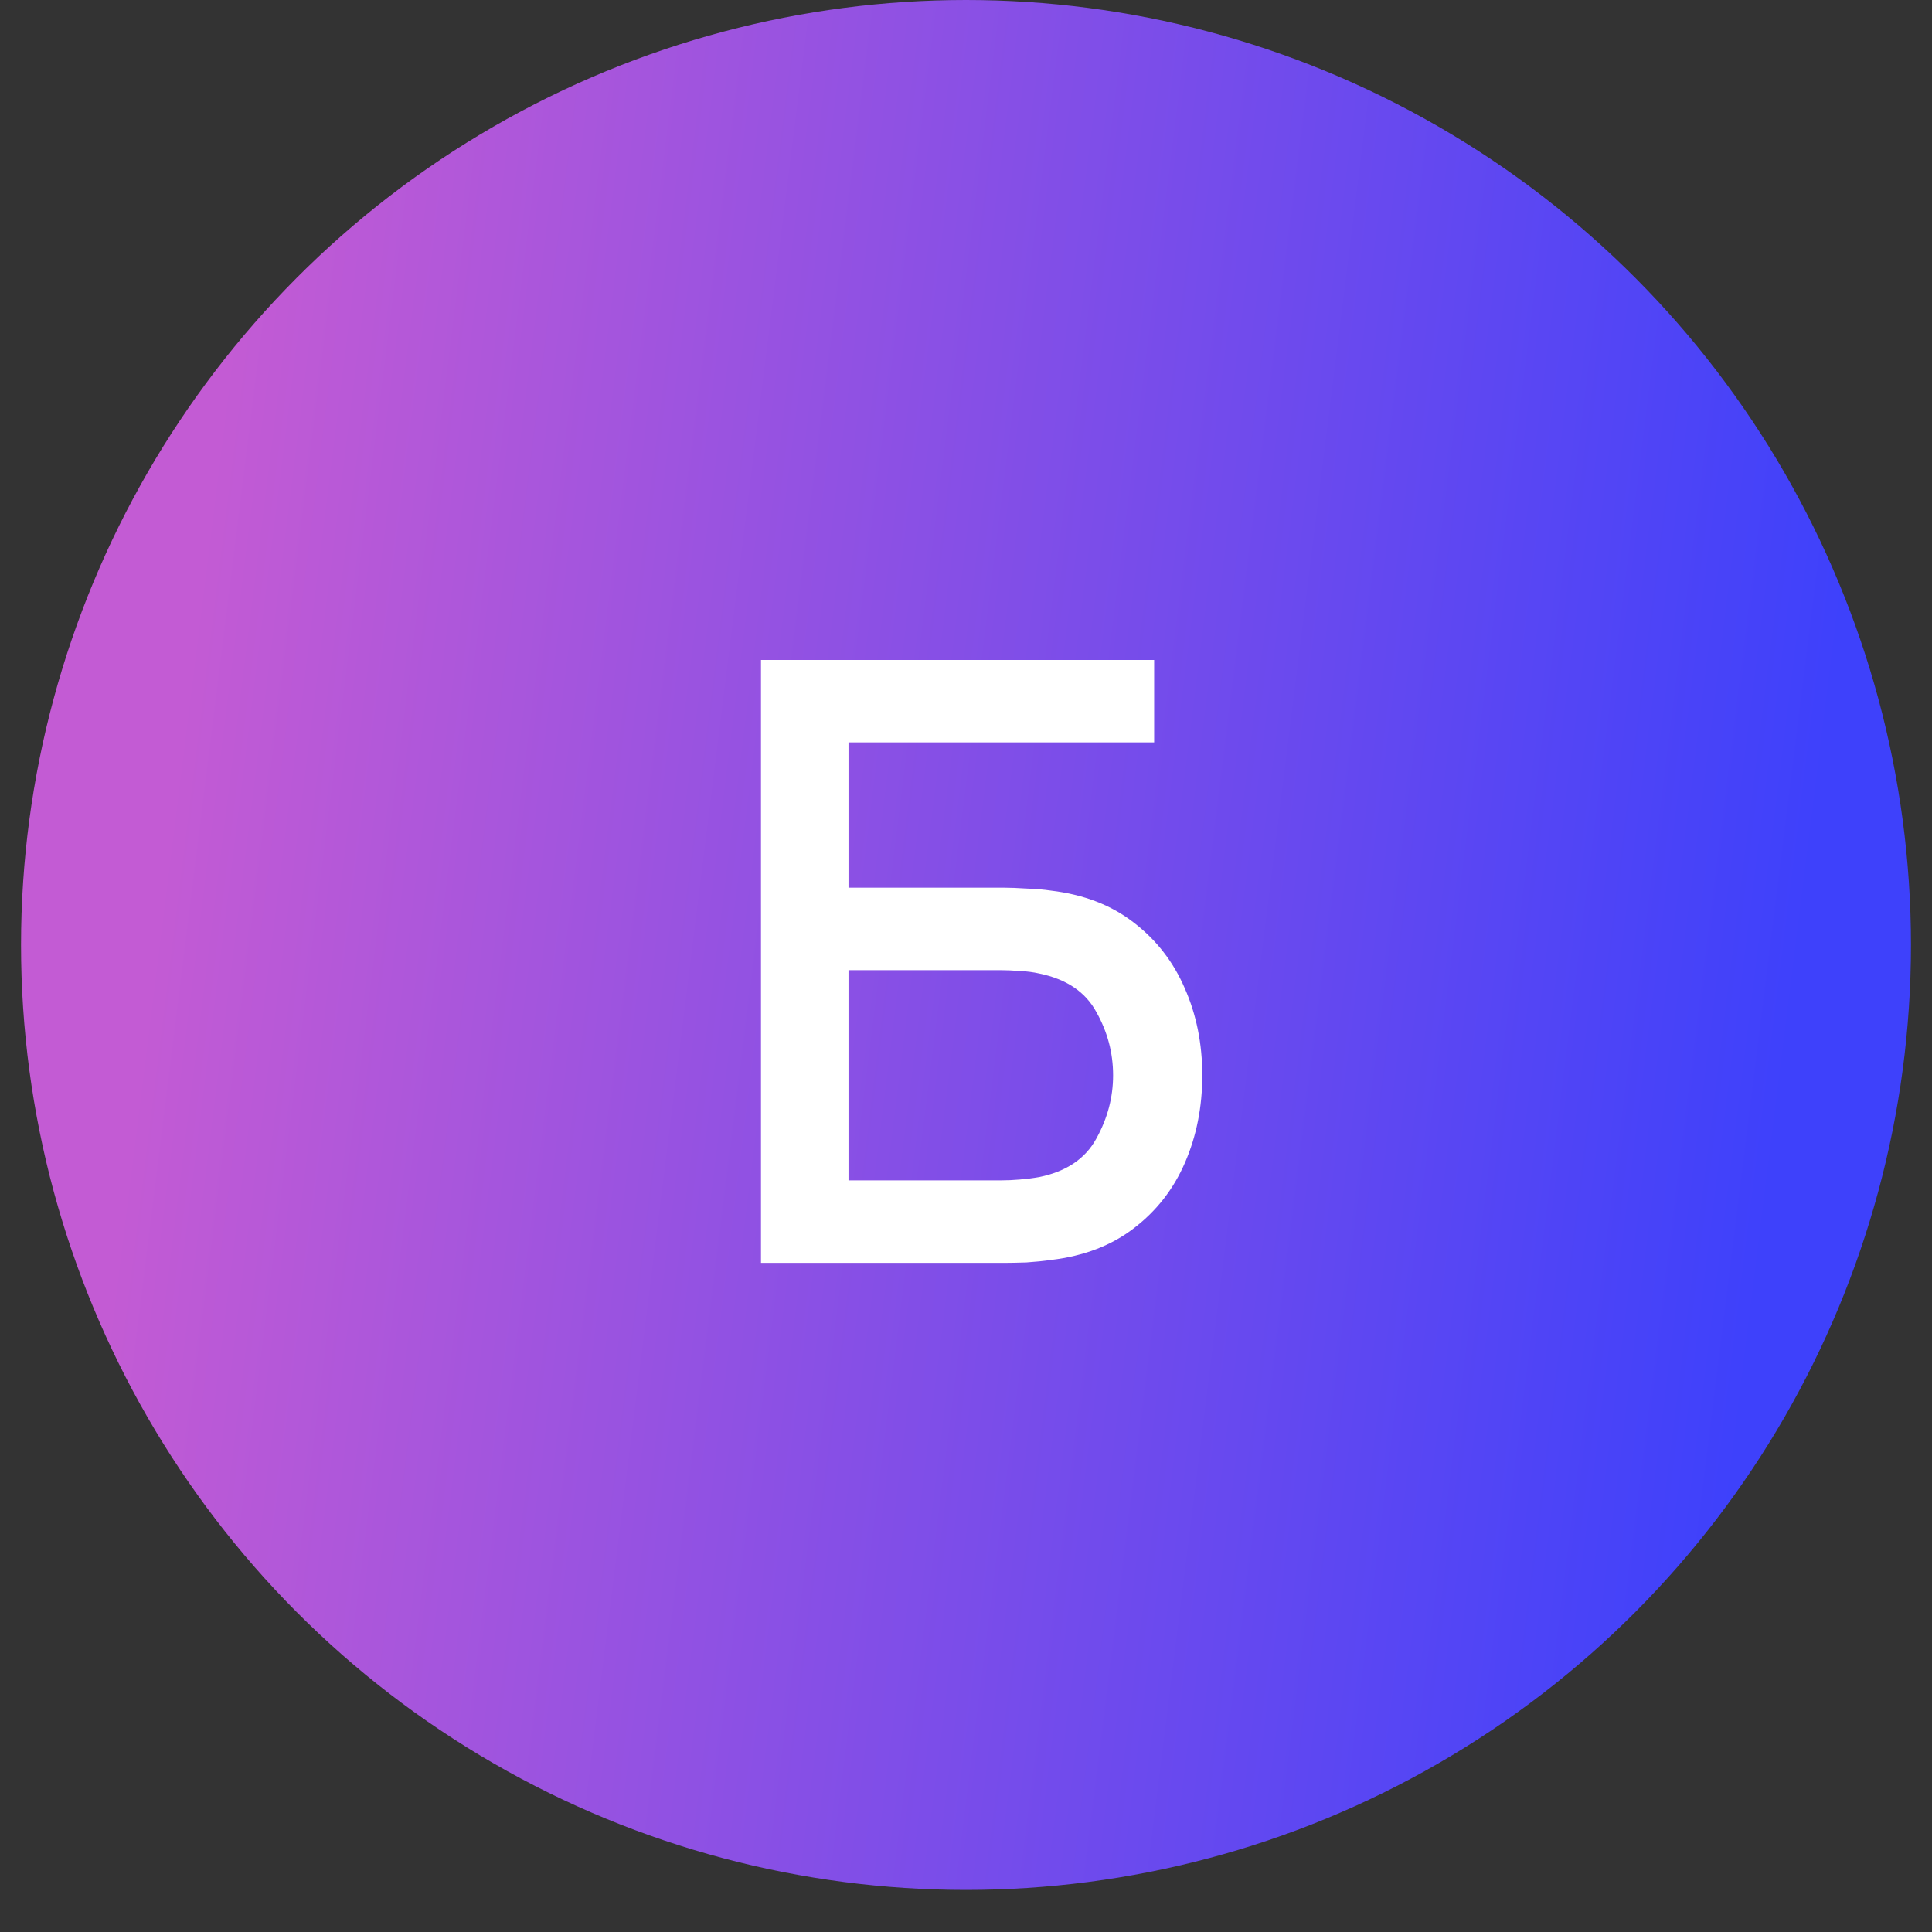
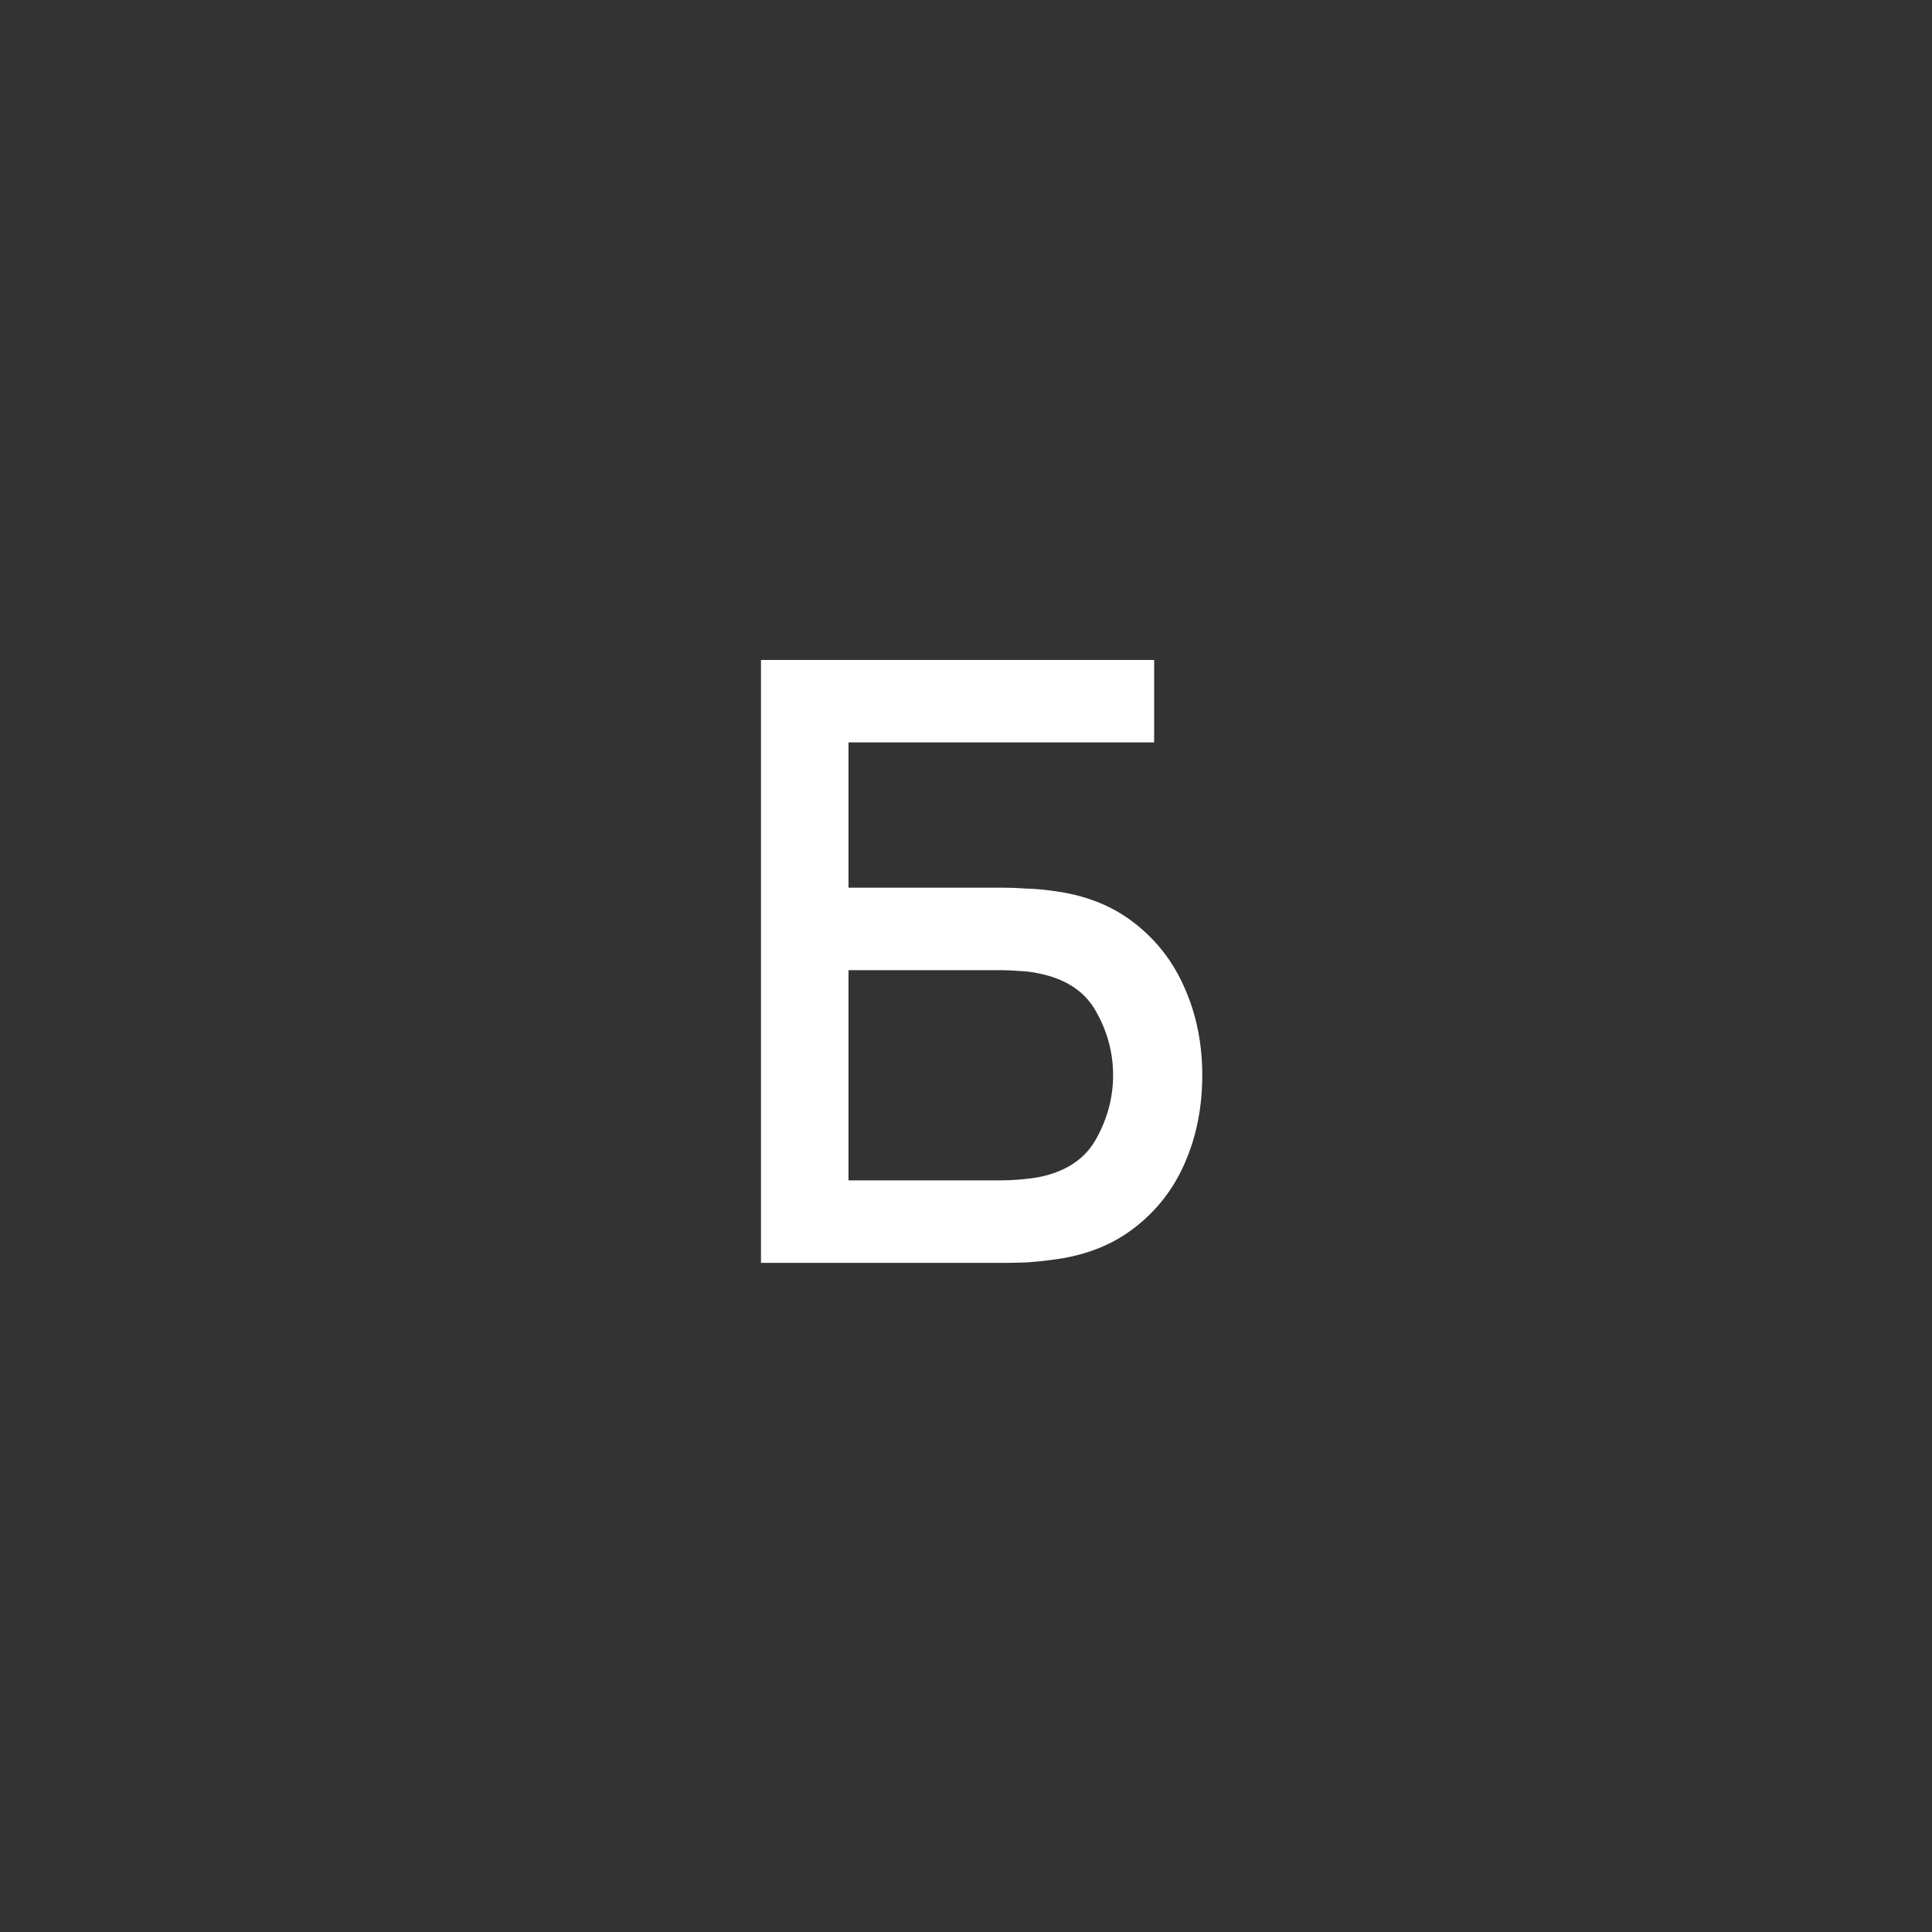
<svg xmlns="http://www.w3.org/2000/svg" width="44" height="44" viewBox="0 0 44 44" fill="none">
  <rect x="0" y="0" width="44" height="44" fill="#333333" stroke="none" />
-   <circle cx="22" cy="21.521" r="21.521" fill="url(#paint0_linear_472_366)" />
  <path d="M17.331 28.761V15.03H26.285V16.908H19.324V20.217H22.88C23.008 20.217 23.17 20.223 23.367 20.236C23.57 20.242 23.761 20.258 23.939 20.284C24.683 20.373 25.309 20.614 25.817 21.008C26.332 21.402 26.72 21.901 26.981 22.505C27.248 23.109 27.381 23.77 27.381 24.489C27.381 25.207 27.251 25.868 26.99 26.472C26.73 27.076 26.342 27.575 25.827 27.969C25.318 28.363 24.689 28.605 23.939 28.694C23.761 28.719 23.573 28.738 23.376 28.751C23.179 28.757 23.014 28.761 22.88 28.761H17.331ZM19.324 26.882H22.804C22.931 26.882 23.071 26.876 23.224 26.863C23.383 26.85 23.532 26.831 23.672 26.806C24.288 26.679 24.721 26.386 24.969 25.929C25.223 25.471 25.35 24.991 25.35 24.489C25.35 23.98 25.223 23.5 24.969 23.049C24.721 22.591 24.288 22.299 23.672 22.172C23.532 22.14 23.383 22.121 23.224 22.114C23.071 22.102 22.931 22.095 22.804 22.095H19.324V26.882Z" fill="white" />
  <defs>
    <linearGradient id="paint0_linear_472_366" x1="3.816" y1="19.047" x2="40.759" y2="23.65" gradientUnits="userSpaceOnUse">
      <stop stop-color="#C35BD4" />
      <stop offset="1" stop-color="#3E41FB" />
    </linearGradient>
  </defs>
</svg>